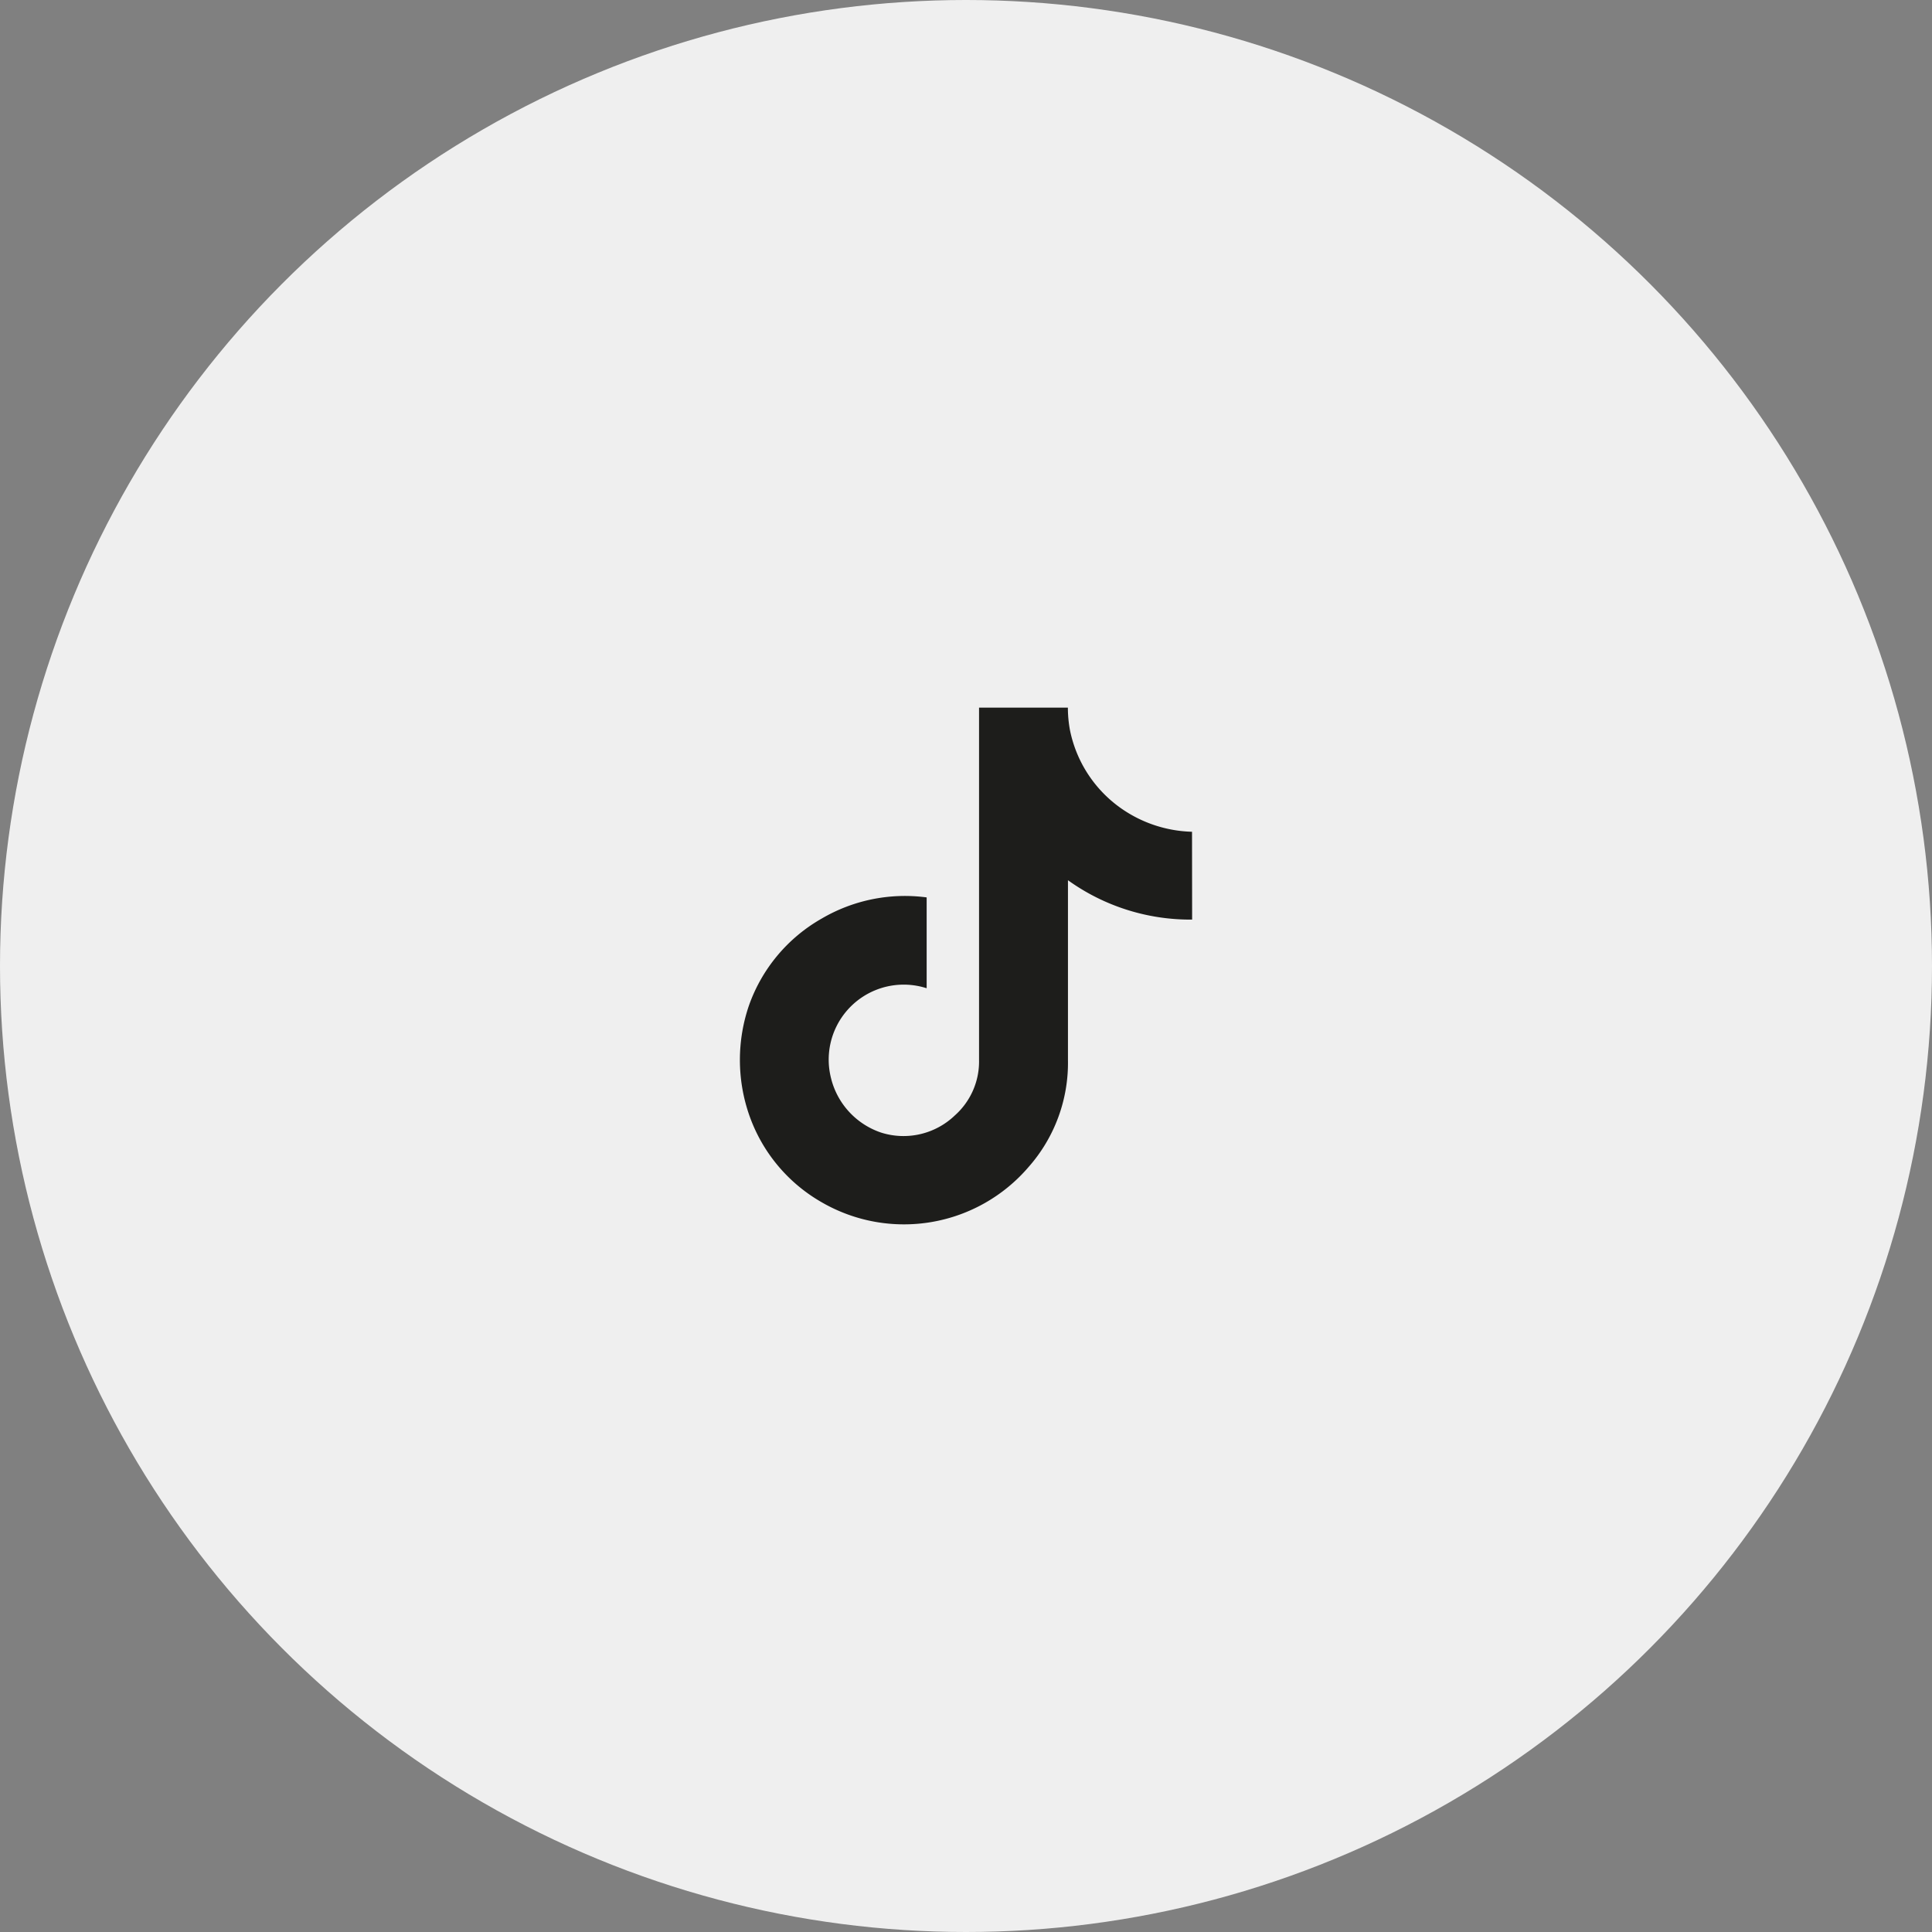
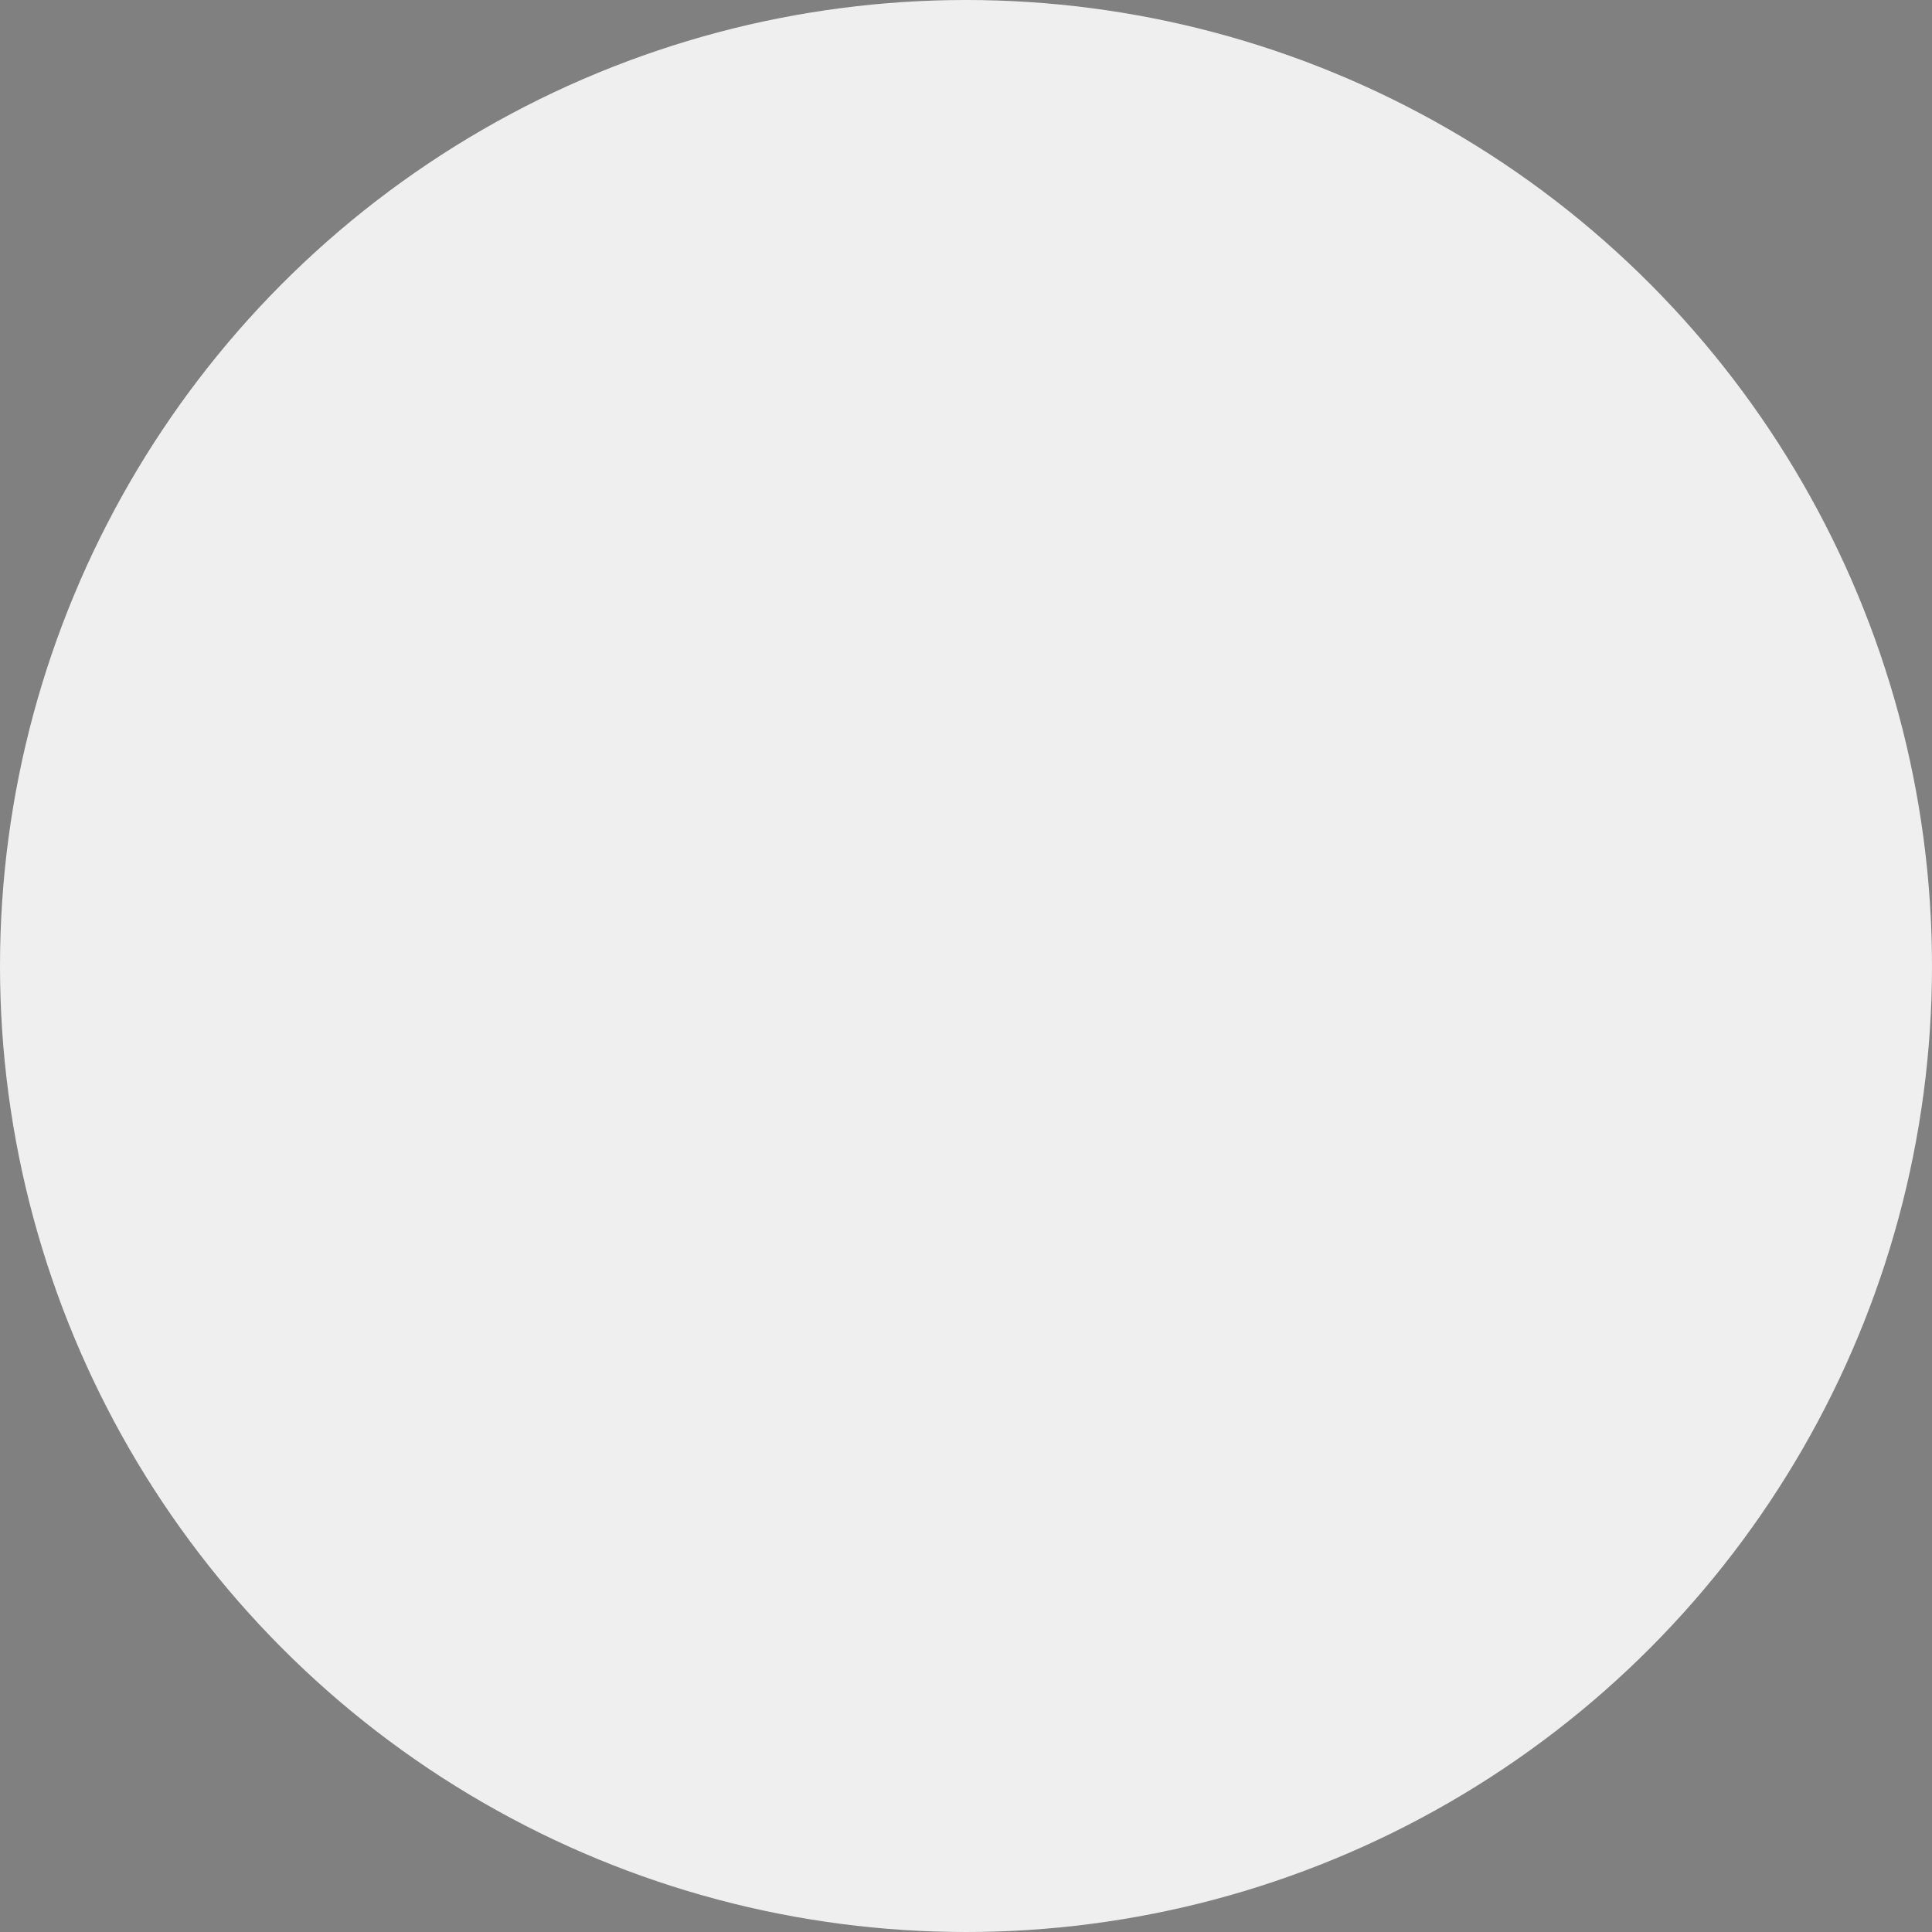
<svg xmlns="http://www.w3.org/2000/svg" width="75.228" height="75.229" viewBox="0 0 75.228 75.229">
  <rect x="0" y="0" width="75.228" height="75.229" fill="#808080" stroke="none" />
  <ellipse cx="37.614" cy="37.614" rx="37.614" ry="37.614" transform="translate(0)" fill="#efefef" />
-   <path d="M17.609,8.254a8.162,8.162,0,0,1-4.835-1.533v7a6.125,6.125,0,0,1-1.533,4.166A6.389,6.389,0,0,1,3.184,19.26a6.292,6.292,0,0,1-2.83-3.42,6.544,6.544,0,0,1,0-4.245,6.305,6.305,0,0,1,2.83-3.38,6.407,6.407,0,0,1,4.088-.825v3.537a2.92,2.92,0,0,0-3.734,3.459A2.991,2.991,0,0,0,5.5,16.548a2.888,2.888,0,0,0,2.869-.668,2.811,2.811,0,0,0,.943-2.162V0h3.459a4.825,4.825,0,0,0,.079.865h0a4.906,4.906,0,0,0,2.122,3.144,5.033,5.033,0,0,0,2.633.825Z" transform="translate(28.81 27.553)" fill="#1d1d1b" />
</svg>